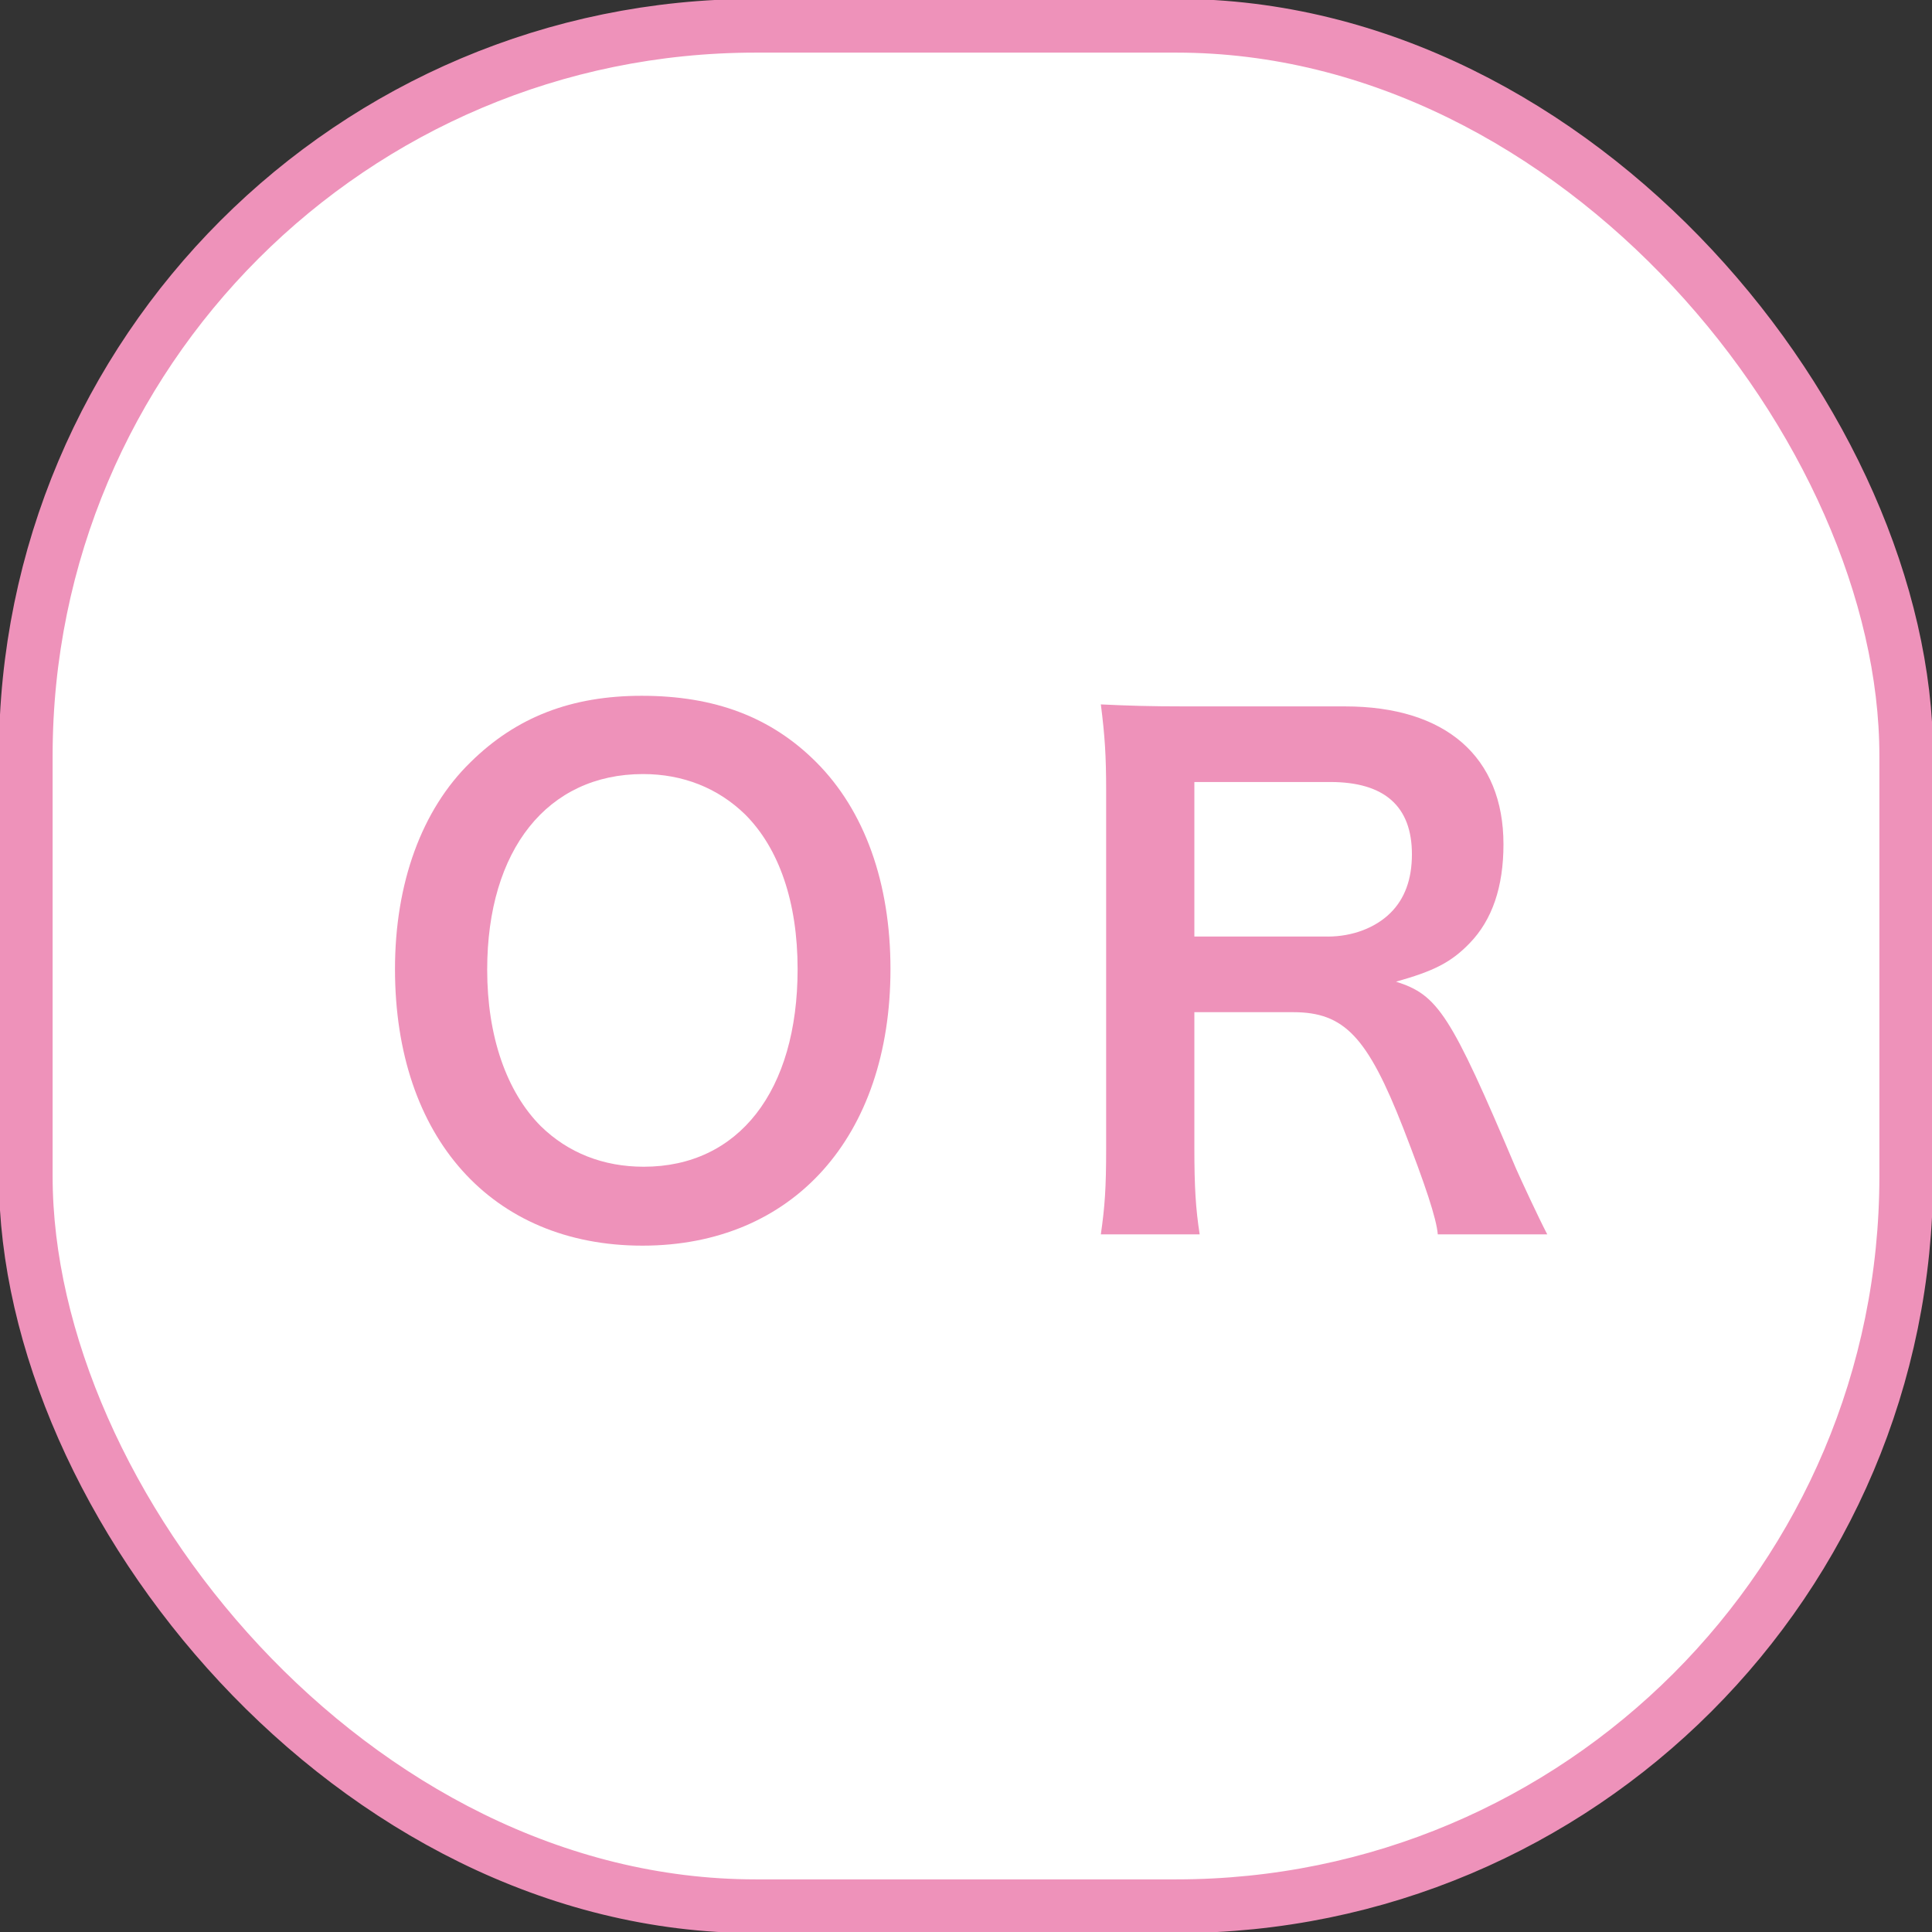
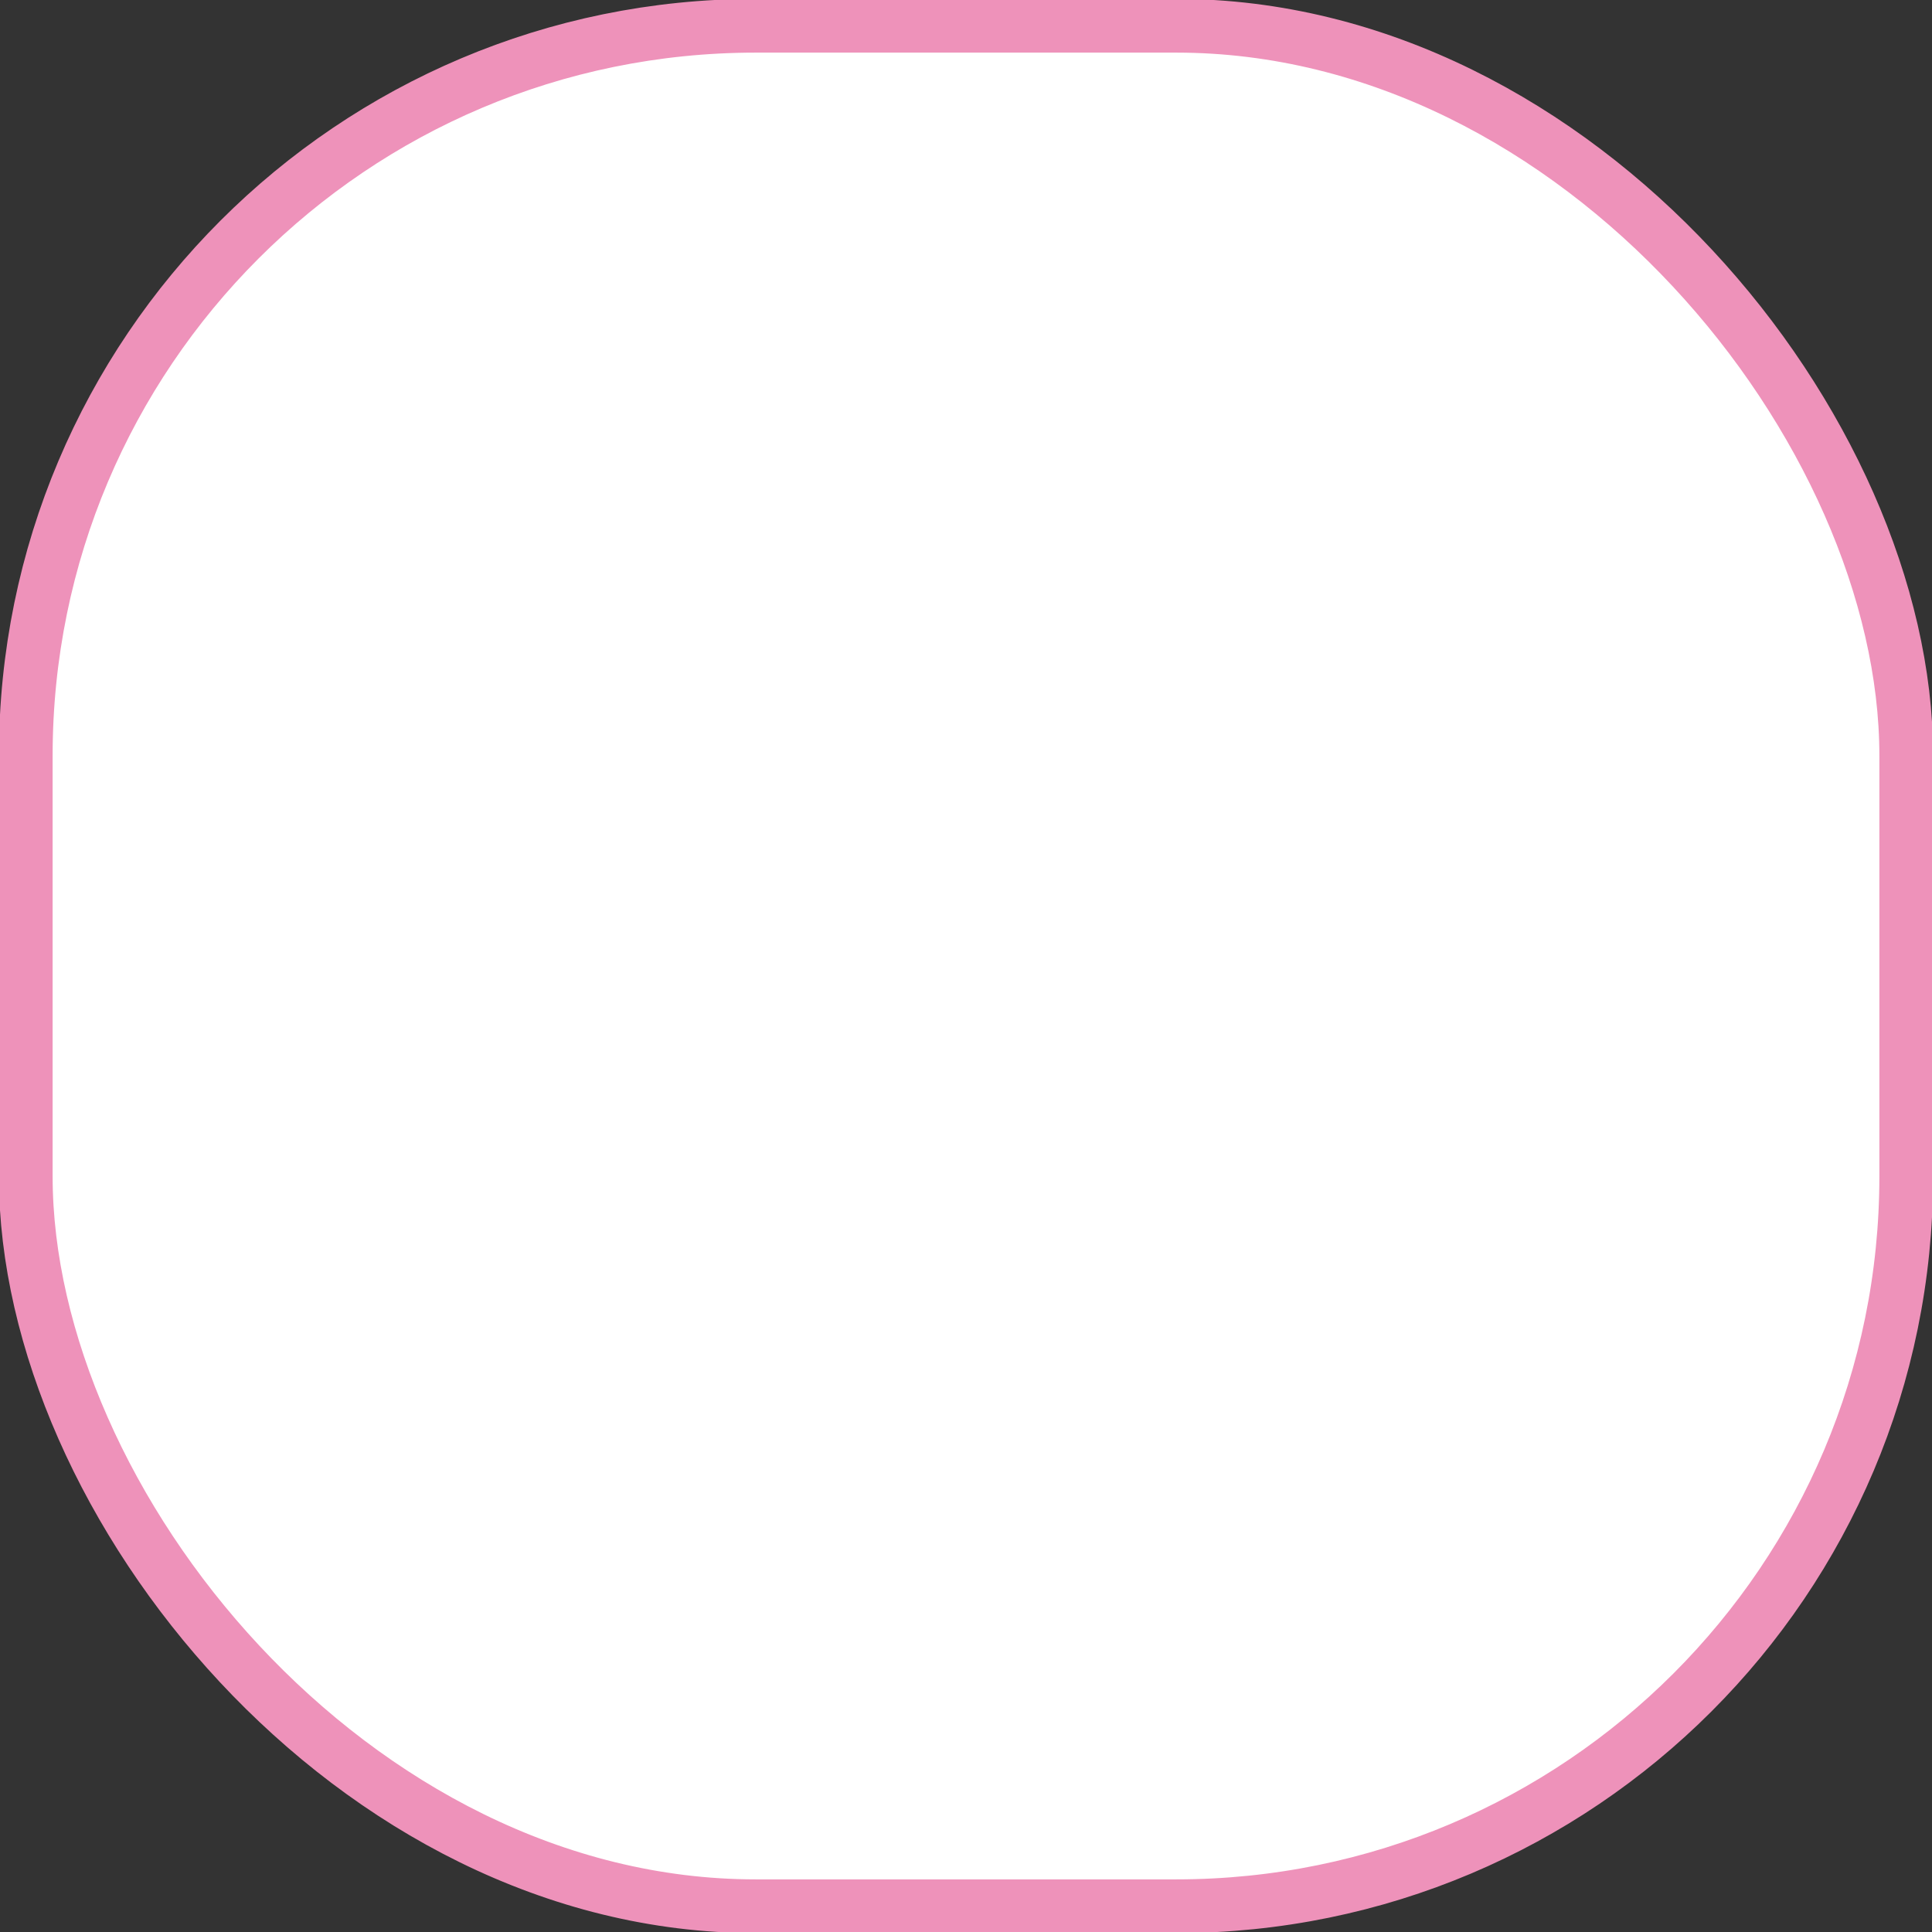
<svg xmlns="http://www.w3.org/2000/svg" id="_レイヤー_1" viewBox="0 0 150 150">
  <rect x="0" y="0" width="150" height="150" fill="#333333" stroke="none" />
  <defs>
    <style>.cls-1{fill:#ee92ba;}.cls-2{fill:#fff;stroke:#ee92ba;stroke-miterlimit:10;stroke-width:4.171px;}</style>
  </defs>
  <rect class="cls-2" x="2" y="2" width="146" height="146" rx="56.668" ry="56.668" />
-   <path class="cls-1" d="M63.368,59.171c3.759,3.758,5.768,9.372,5.768,16.066,0,13.03-7.57,21.475-19.26,21.475s-19.209-8.393-19.209-21.475c0-6.642,2.06-12.36,5.871-16.066,3.553-3.502,7.828-5.15,13.286-5.15,5.665,0,10.042,1.648,13.544,5.15ZM61.926,75.238c0-5.201-1.442-9.372-4.068-11.998-2.111-2.06-4.841-3.142-7.931-3.142-7.416,0-12.102,5.871-12.102,15.192,0,5.15,1.493,9.476,4.171,12.154,2.111,2.06,4.841,3.141,7.982,3.141,7.364,0,11.948-5.87,11.948-15.347Z" />
-   <path class="cls-1" d="M111.63,95.837c-.103-1.235-.978-3.862-2.678-8.24-2.781-7.106-4.583-9.012-8.549-9.012h-7.673v10.506c0,3.089.103,4.737.412,6.745h-7.673c.309-2.162.412-3.553.412-6.694v-27.758c0-2.729-.103-4.275-.412-6.695,2.163.103,3.759.155,6.592.155h12.36c7.828,0,12.308,3.913,12.308,10.712,0,3.296-.875,5.871-2.626,7.673-1.442,1.494-2.781,2.163-5.716,2.987,3.244,1.031,4.223,2.472,9.321,14.523.412.927,1.699,3.708,2.42,5.098h-8.497ZM103.081,72.715c1.905,0,3.708-.67,4.892-1.855,1.081-1.081,1.648-2.575,1.648-4.532,0-3.708-2.111-5.613-6.334-5.613h-10.557v11.999h10.351Z" />
</svg>